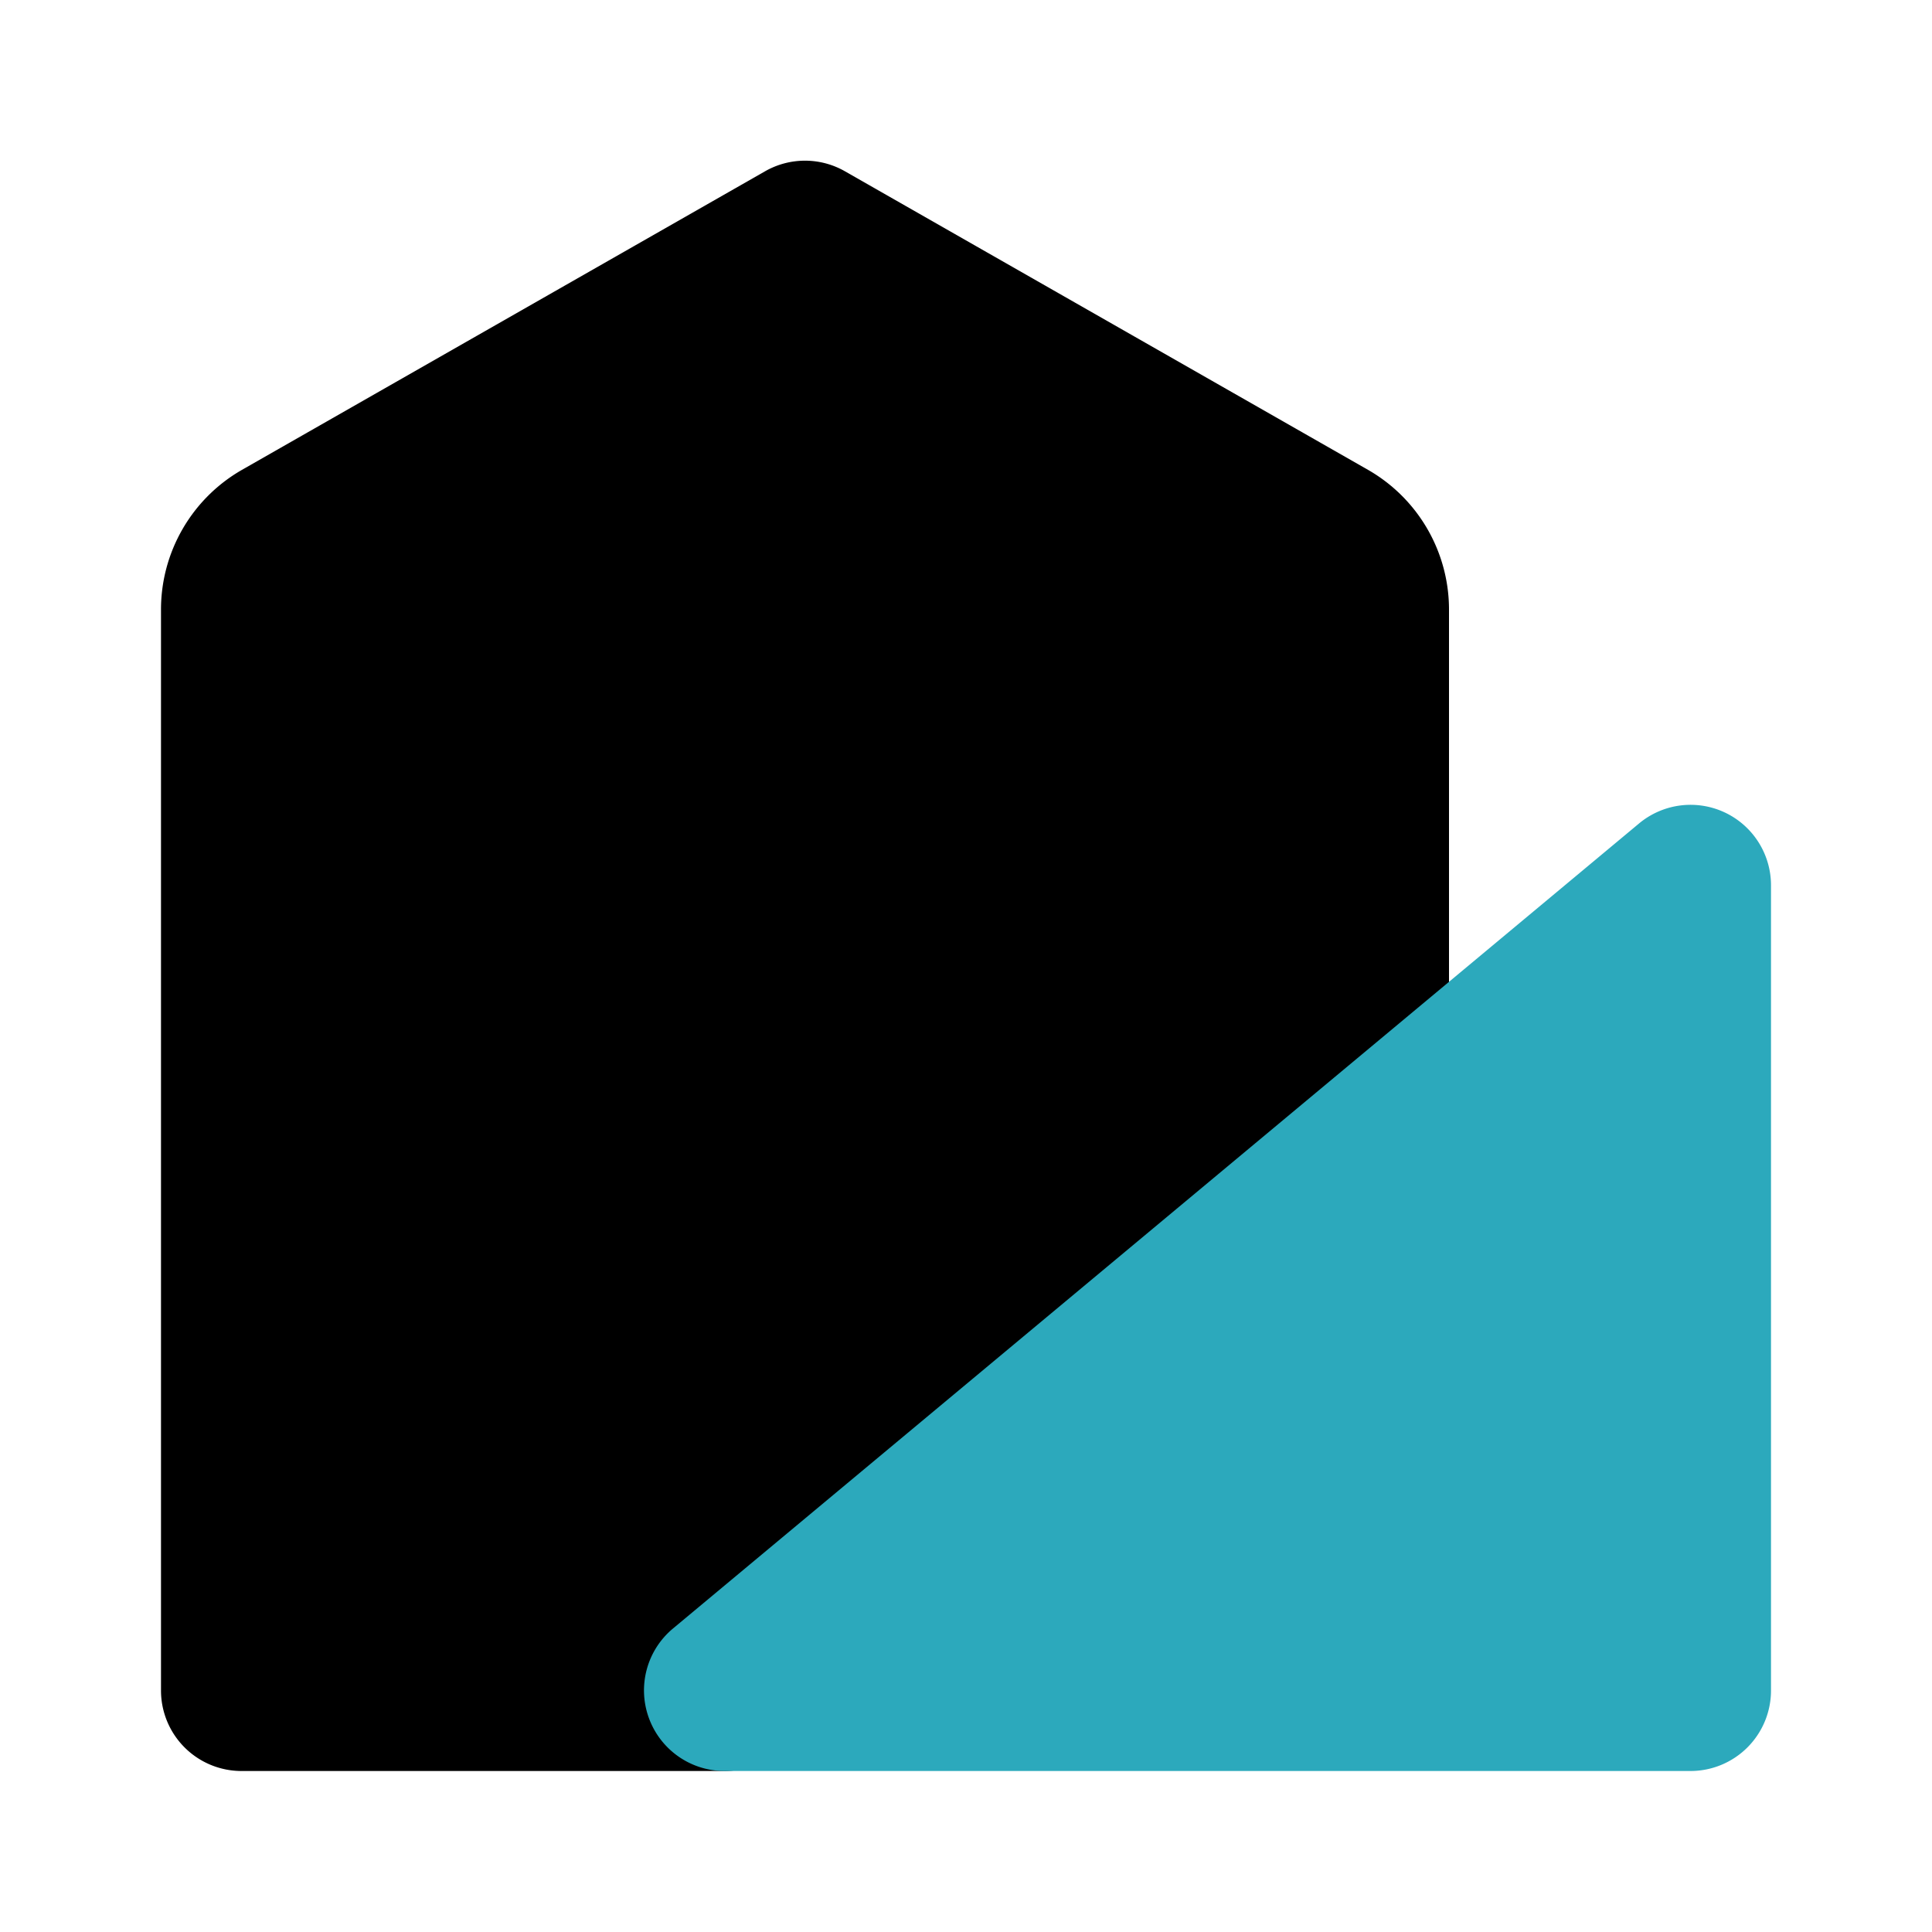
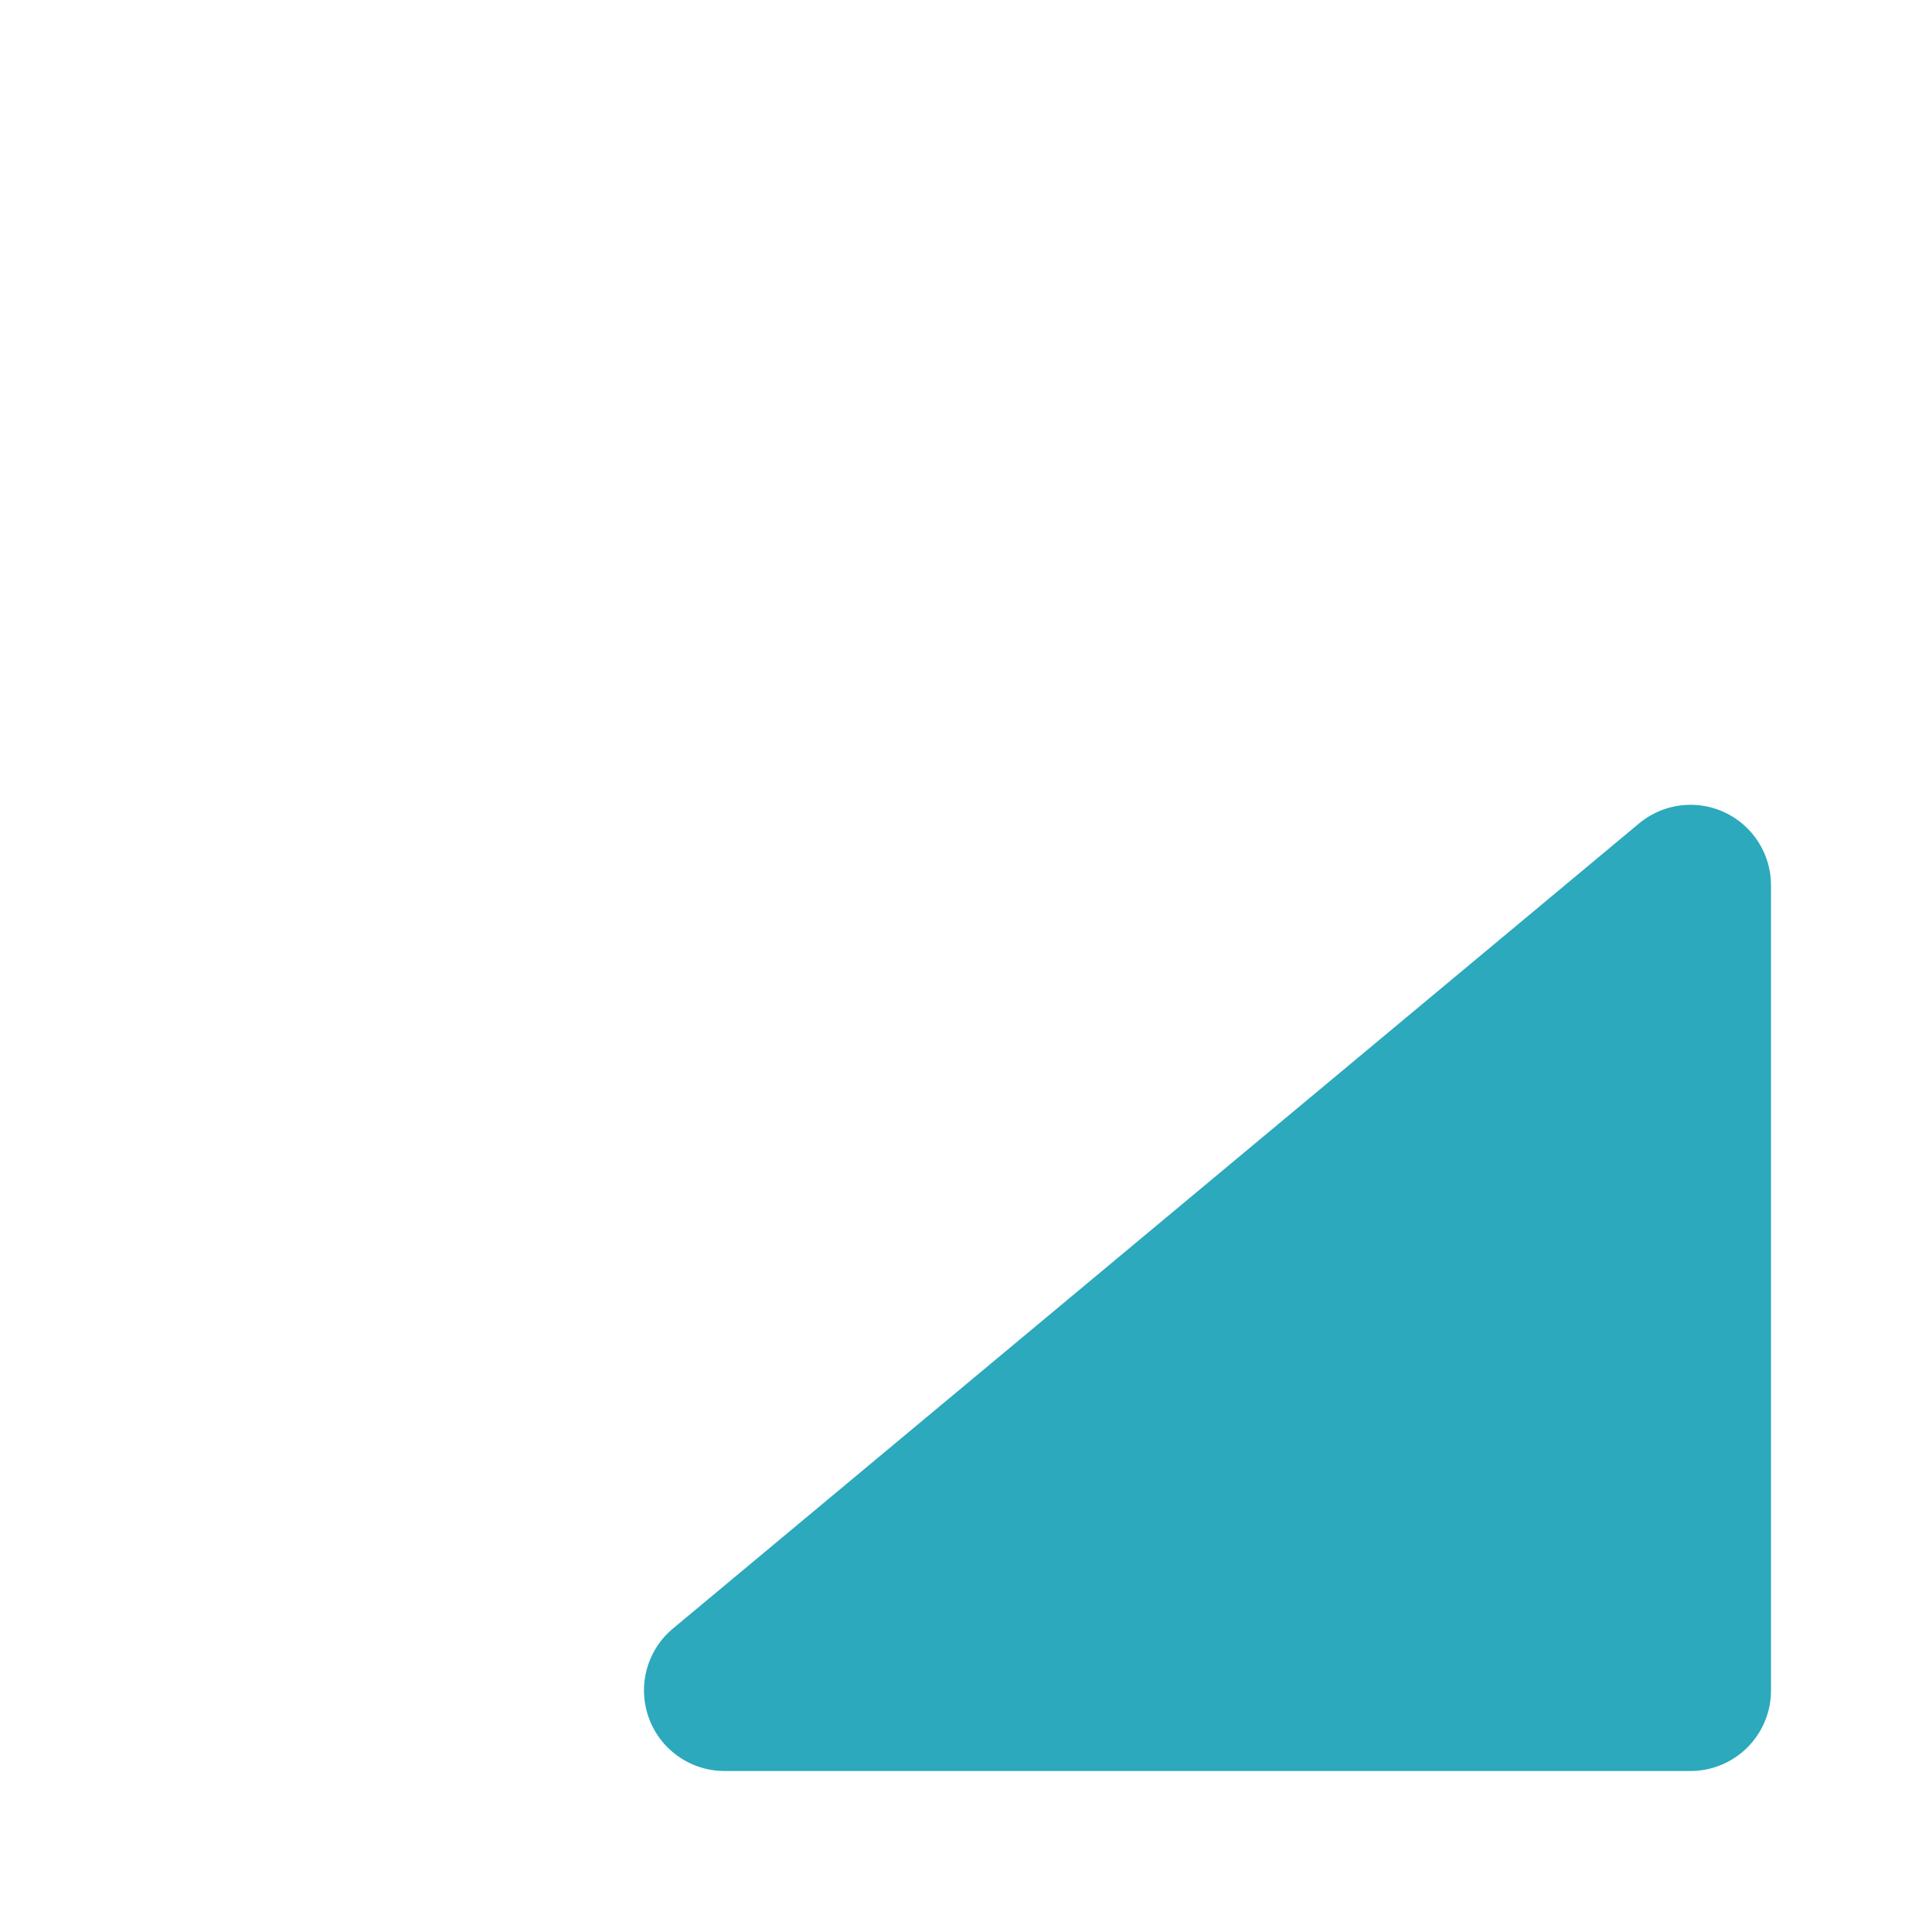
<svg xmlns="http://www.w3.org/2000/svg" fill="#000000" width="800px" height="800px" viewBox="0 0 24 24" id="architecture" data-name="Flat Color" class="icon flat-color">
-   <path id="primary" d="M17,5.84,10.5,2.13a1,1,0,0,0-1,0L3,5.84A2,2,0,0,0,2,7.58V21a1,1,0,0,0,1,1H9a1,1,0,0,0,.64-.23l8-6.67a1,1,0,0,0,.36-.77V7.58A2,2,0,0,0,17,5.84Z" style="fill: rgb(0, 0, 0);" />
  <path id="secondary" d="M21.42,10.09a1,1,0,0,0-1.06.14l-12,10a1,1,0,0,0-.3,1.11A1,1,0,0,0,9,22H21a1,1,0,0,0,1-1V11A1,1,0,0,0,21.42,10.09Z" style="fill: rgb(44, 169, 188);" />
</svg>